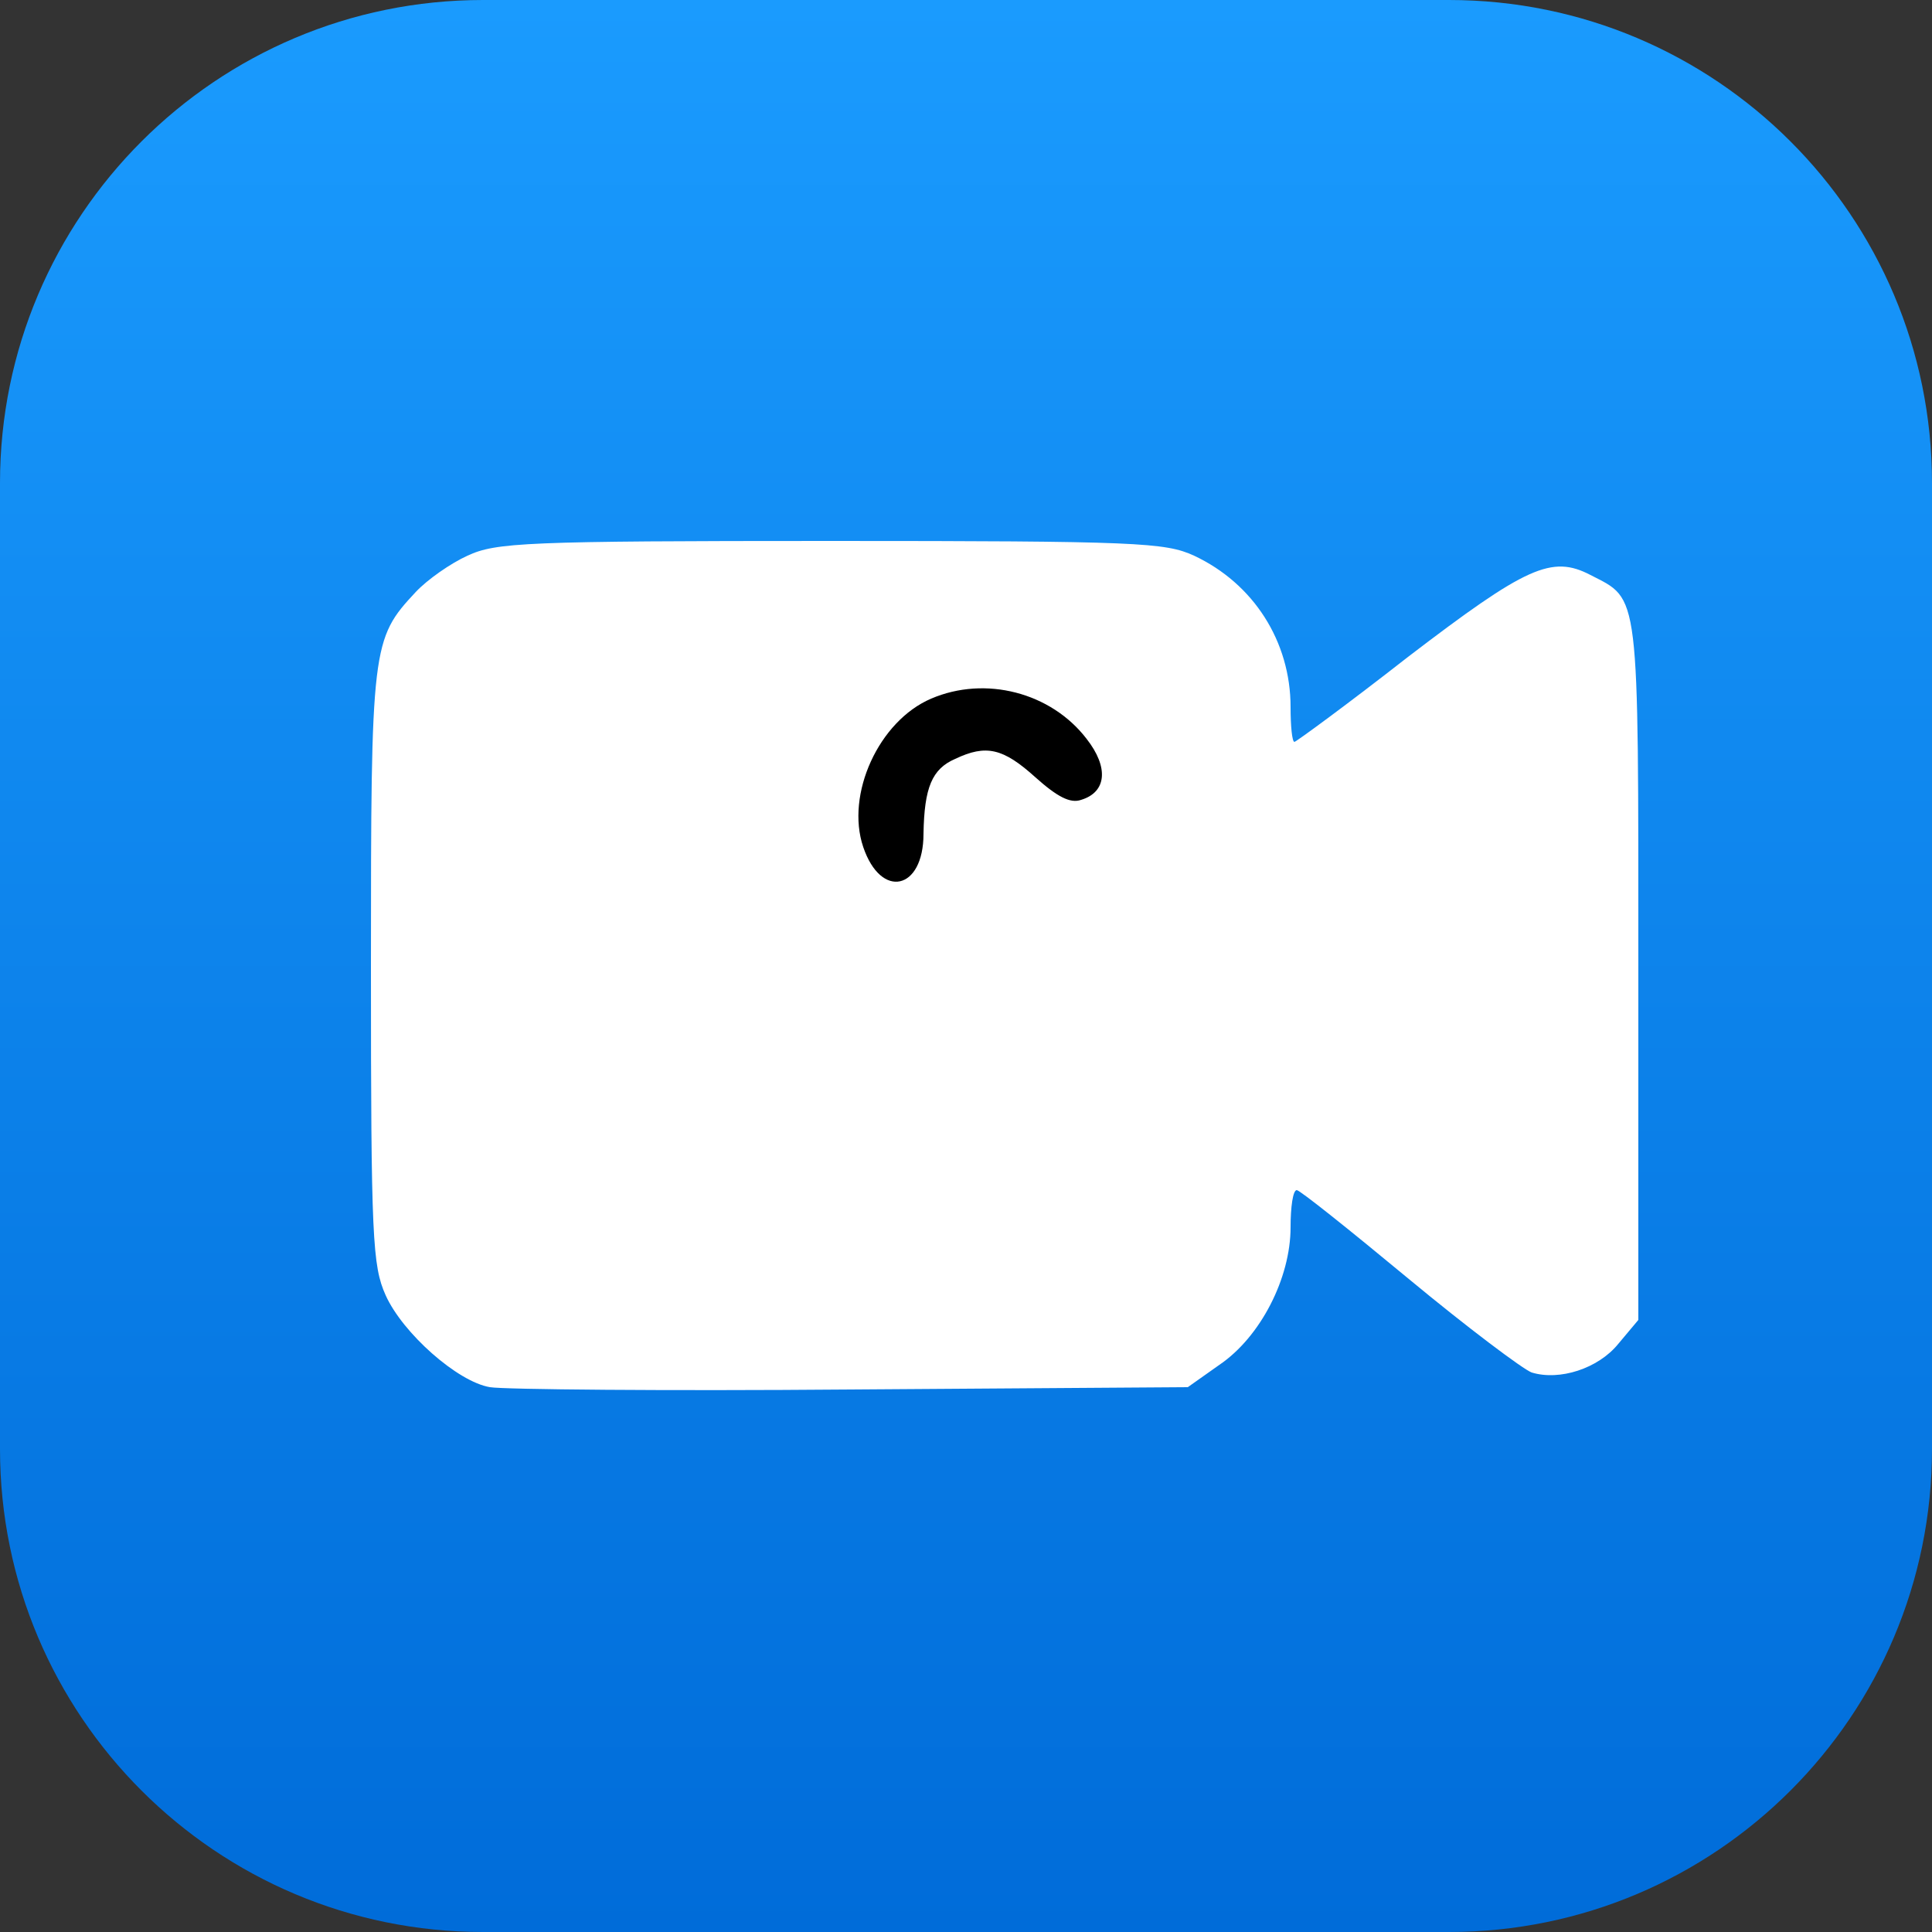
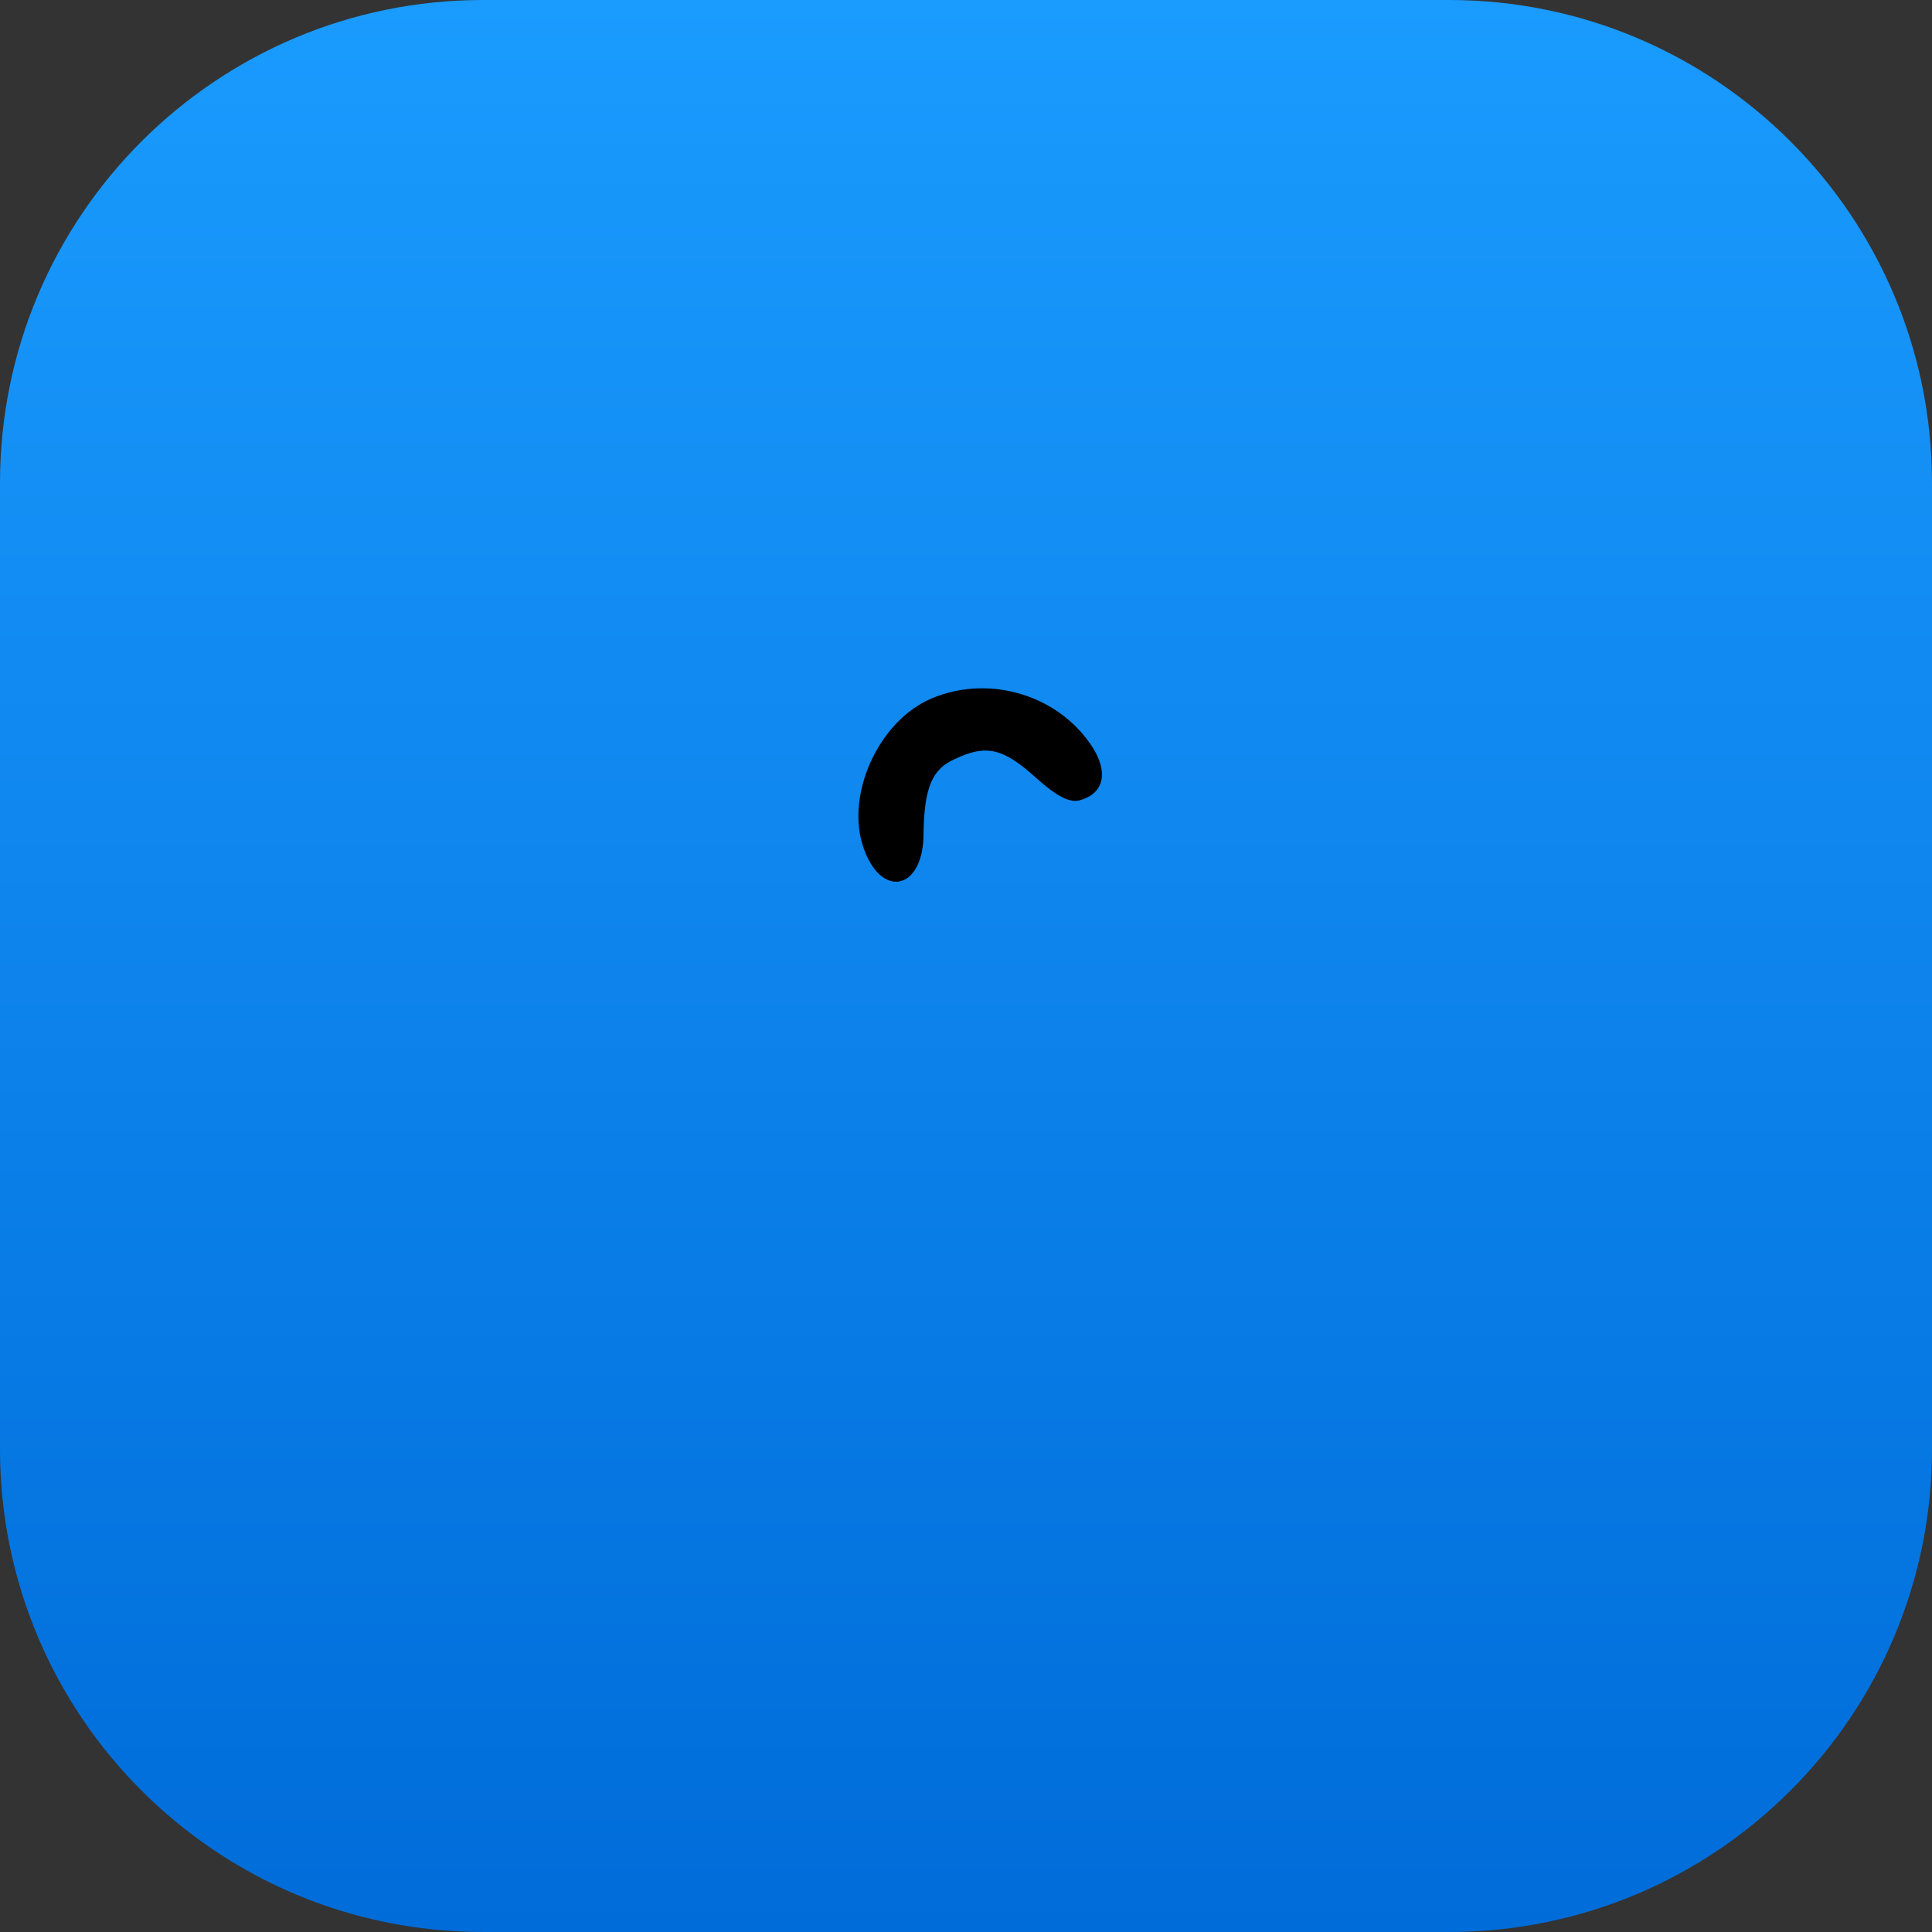
<svg xmlns="http://www.w3.org/2000/svg" width="150" height="150" viewBox="0 0 150 150" fill="none">
  <rect x="0" y="0" width="150" height="150" fill="#333333" stroke="none" />
  <path d="M112.5 0H37.5C16.789 0 0 16.789 0 37.5V112.5C0 133.211 16.789 150 37.5 150H112.5C133.211 150 150 133.211 150 112.5V37.5C150 16.789 133.211 0 112.5 0Z" fill="url(#paint0_linear_3_42)" />
-   <path d="M92.7 43.14C97.32 45.3 100.2 49.8 100.2 54.9C100.2 56.4 100.32 57.6 100.5 57.6C100.62 57.6 104.64 54.66 109.32 51C118.5 43.98 120.48 43.08 123.48 44.64C127.32 46.62 127.2 45.54 127.2 75.36V102.48L125.64 104.34C124.08 106.26 121.08 107.22 118.92 106.56C118.26 106.32 113.94 103.08 109.38 99.3C104.82 95.52 100.92 92.4 100.68 92.4C100.38 92.4 100.2 93.72 100.2 95.28C100.2 99.24 97.86 103.8 94.68 105.96L92.22 107.7L66.06 107.88C51.66 108 39.06 107.88 38.04 107.7C35.52 107.28 31.26 103.5 29.94 100.56C28.92 98.28 28.8 96.12 28.8 75.12C28.8 50.1 28.86 49.62 32.28 45.96C33.18 45 34.98 43.74 36.3 43.14C38.52 42.12 40.68 42 64.5 42C88.32 42 90.48 42.12 92.7 43.14Z" fill="white" />
  <path d="M72.3 54.24C68.22 55.98 65.64 61.68 67.02 65.76C68.4 69.84 71.7 69.12 71.7 64.74C71.76 61.14 72.36 59.7 74.16 58.92C76.56 57.78 77.88 58.08 80.4 60.36C82.08 61.86 83.1 62.4 83.94 62.1C85.92 61.5 86.1 59.58 84.36 57.36C81.6 53.76 76.5 52.44 72.3 54.24Z" fill="black" />
  <defs>
    <linearGradient id="paint0_linear_3_42" x1="75" y1="0" x2="75" y2="150" gradientUnits="userSpaceOnUse">
      <stop stop-color="#1A9BFE" />
      <stop offset="1" stop-color="#006CD9" />
    </linearGradient>
  </defs>
</svg>